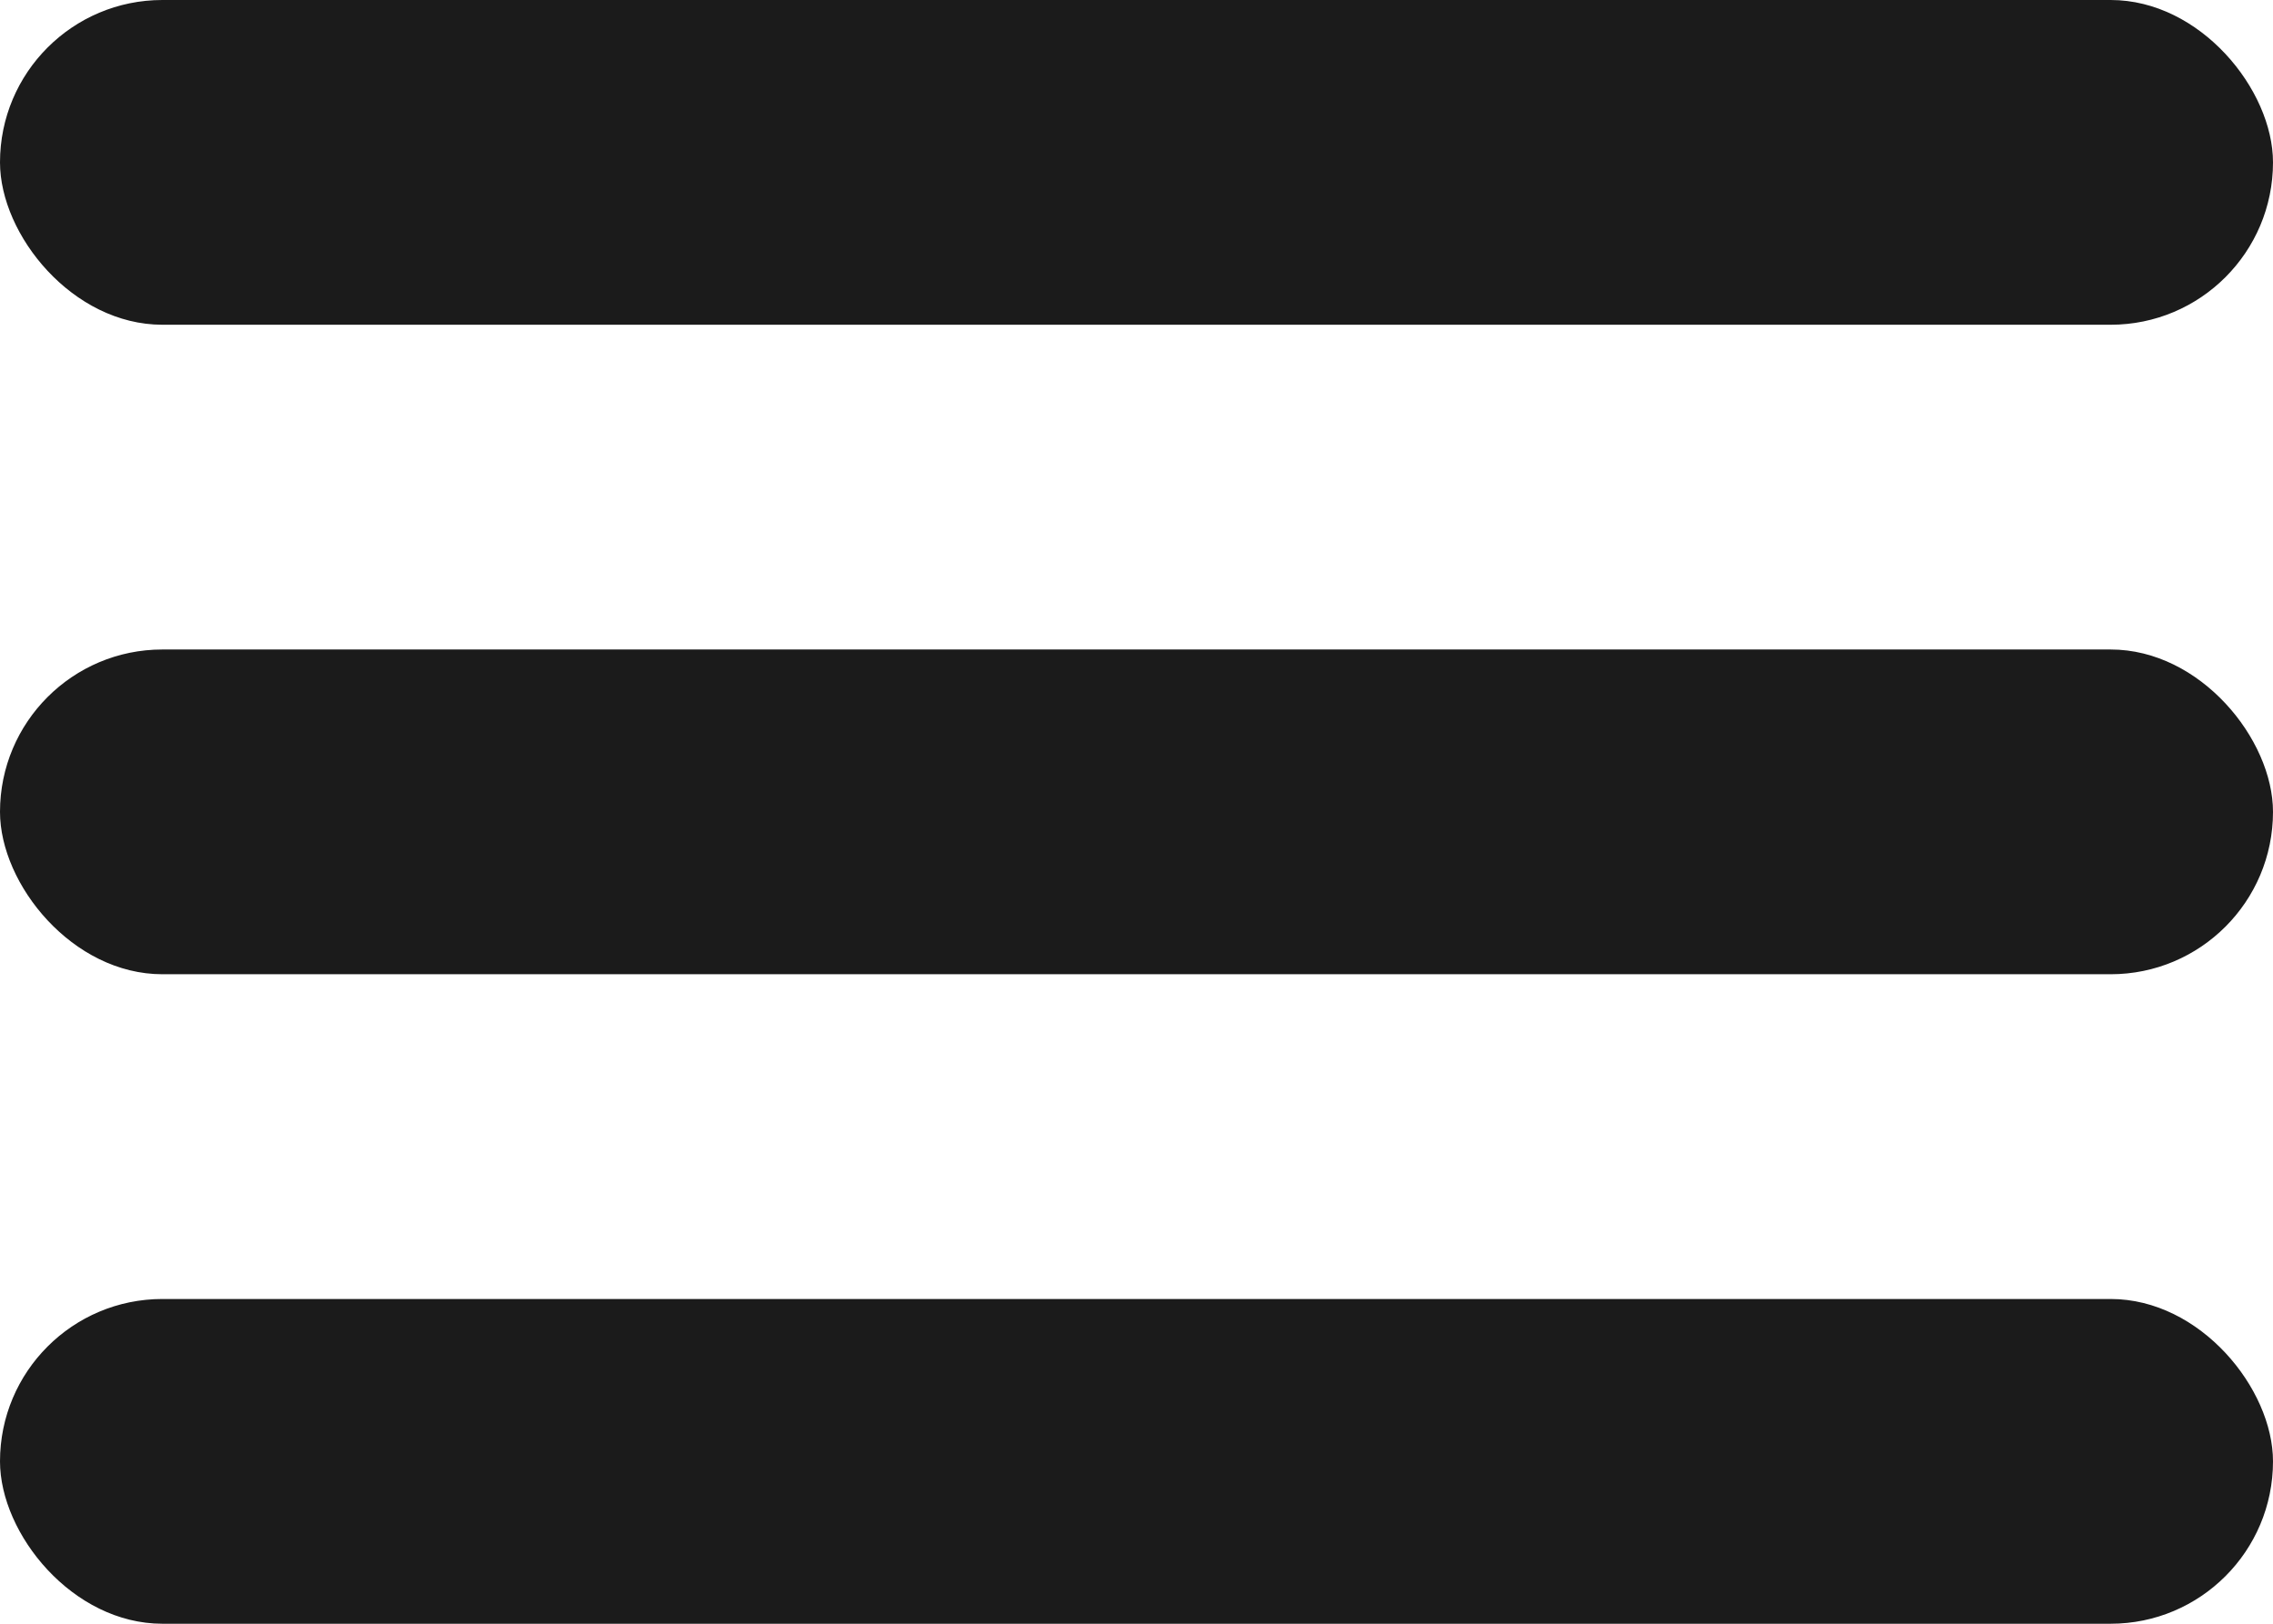
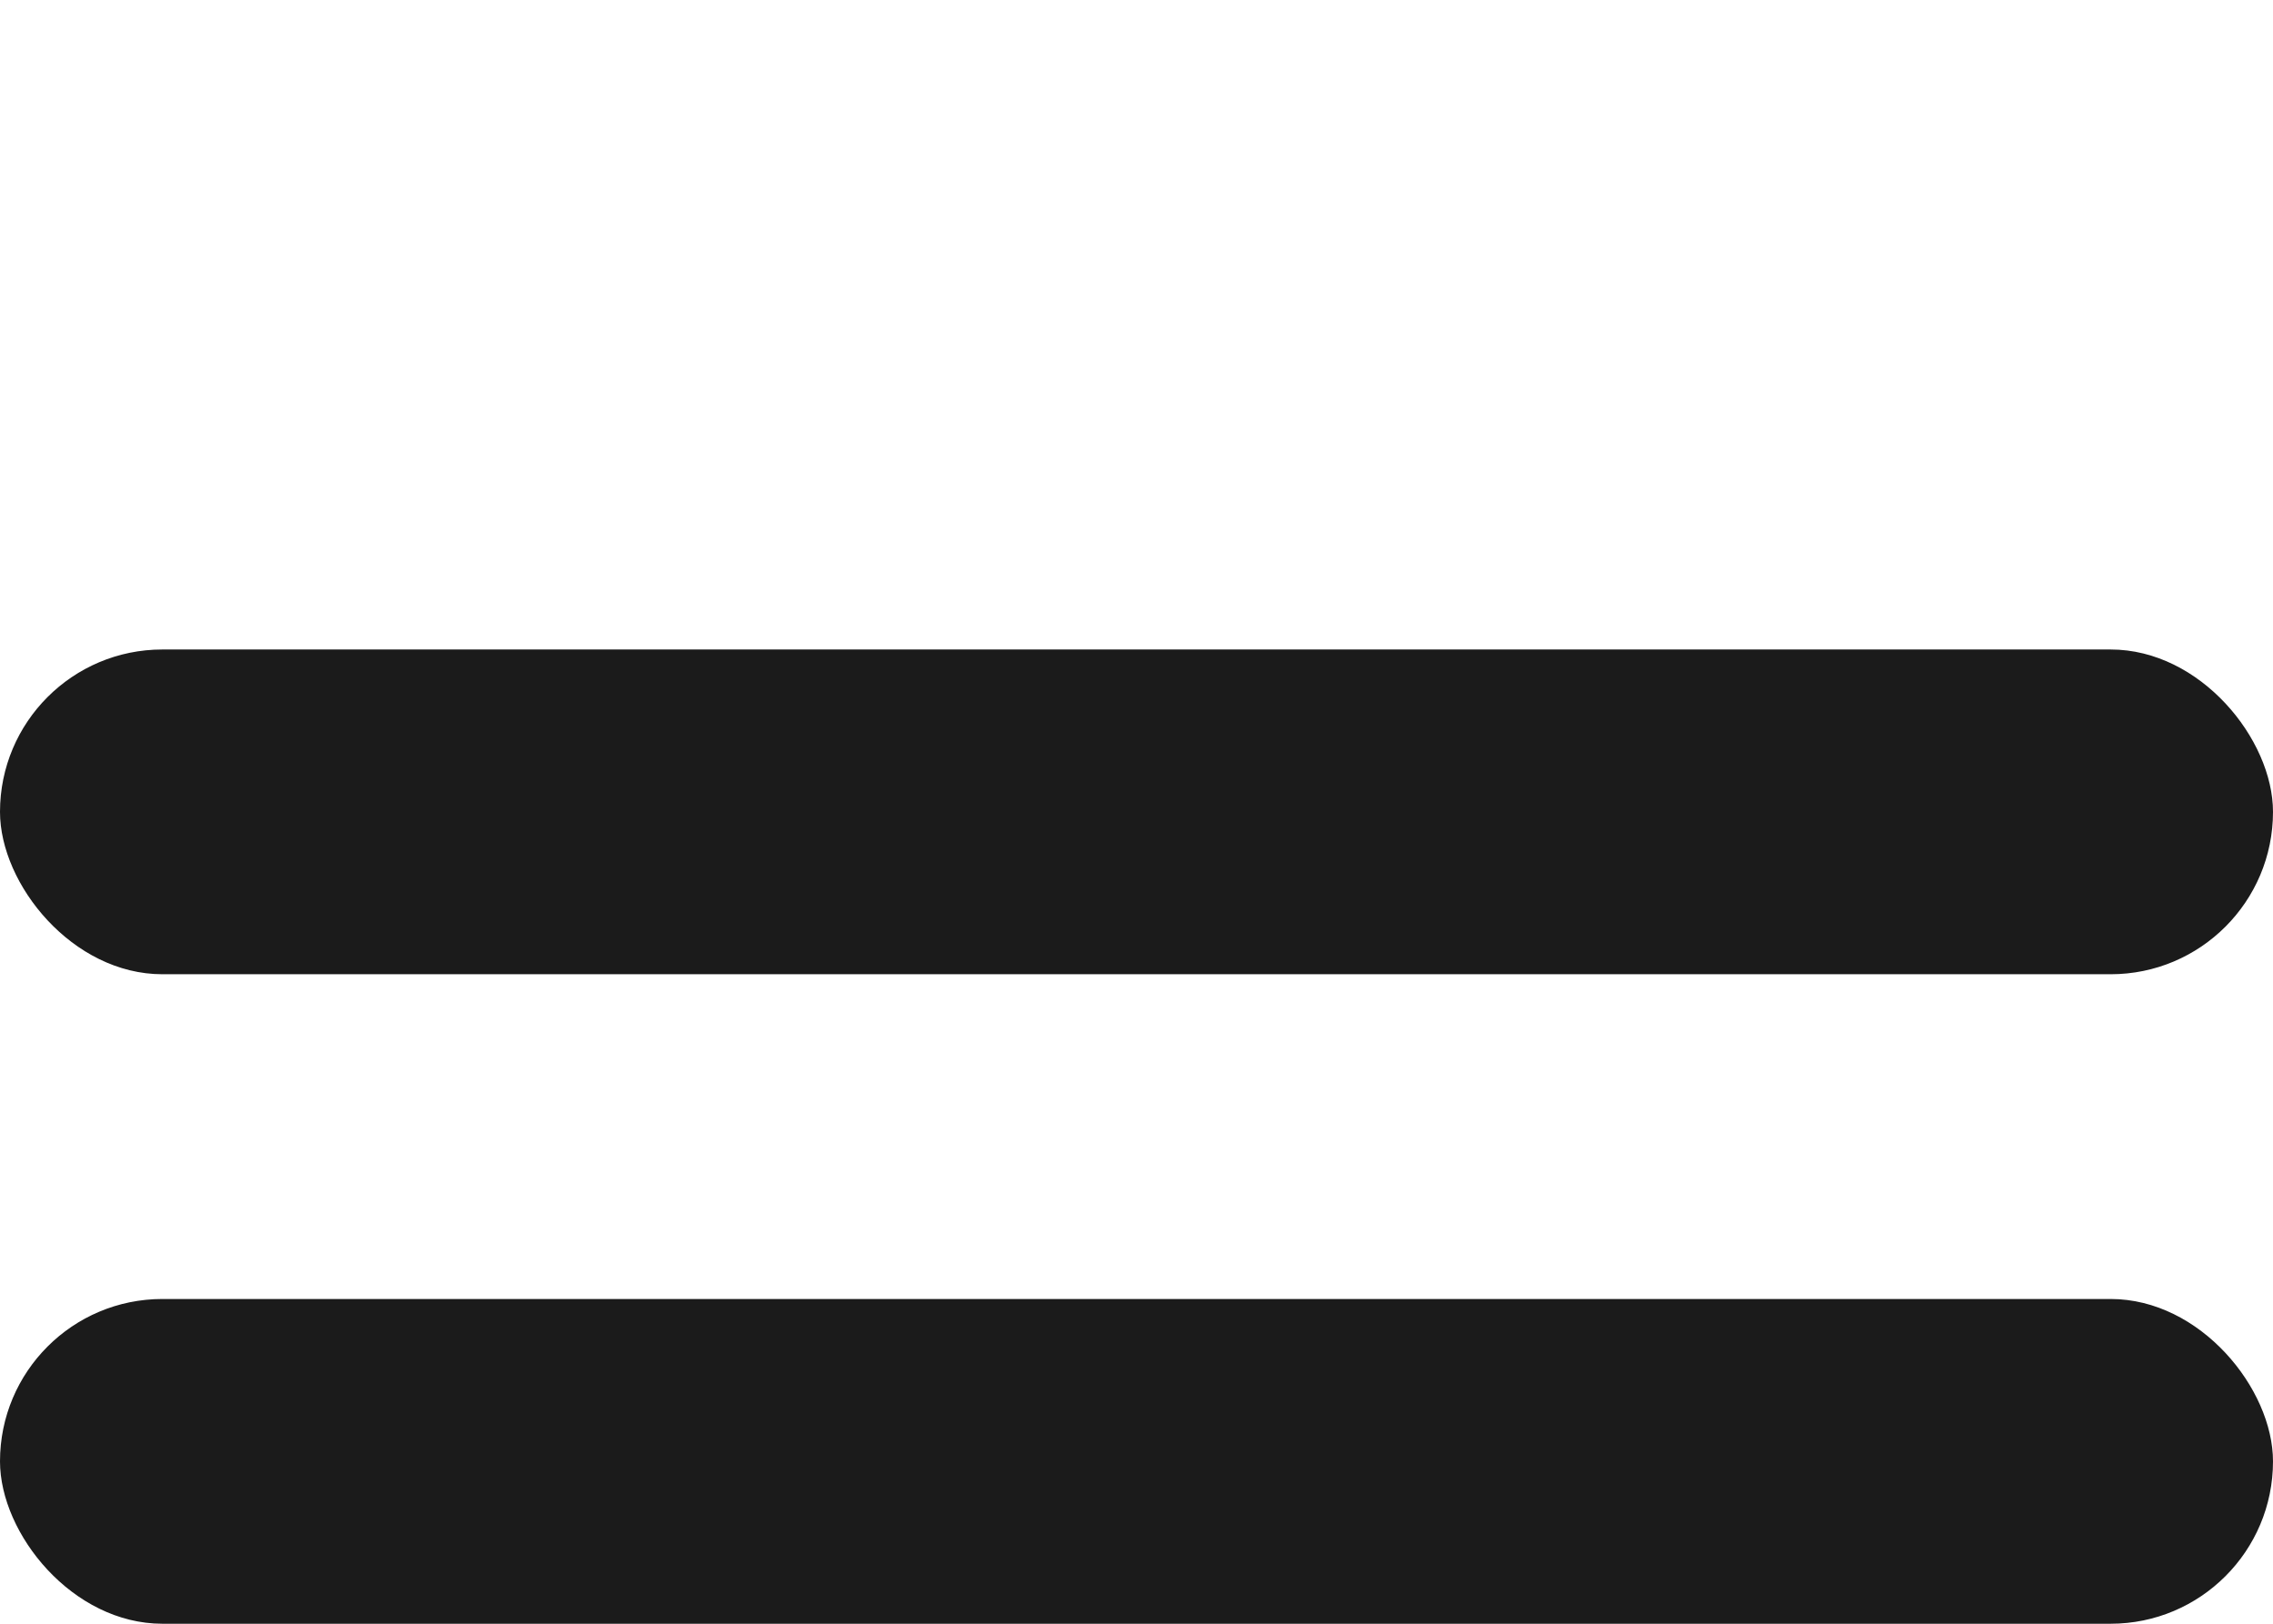
<svg xmlns="http://www.w3.org/2000/svg" width="28" height="20" viewBox="0 0 28 20" fill="none">
-   <rect width="28" height="4" rx="2" fill="#1B1B1B" />
  <rect y="8" width="28" height="4" rx="2" fill="#1B1B1B" />
  <rect y="16" width="28" height="4" rx="2" fill="#1B1B1B" />
</svg>